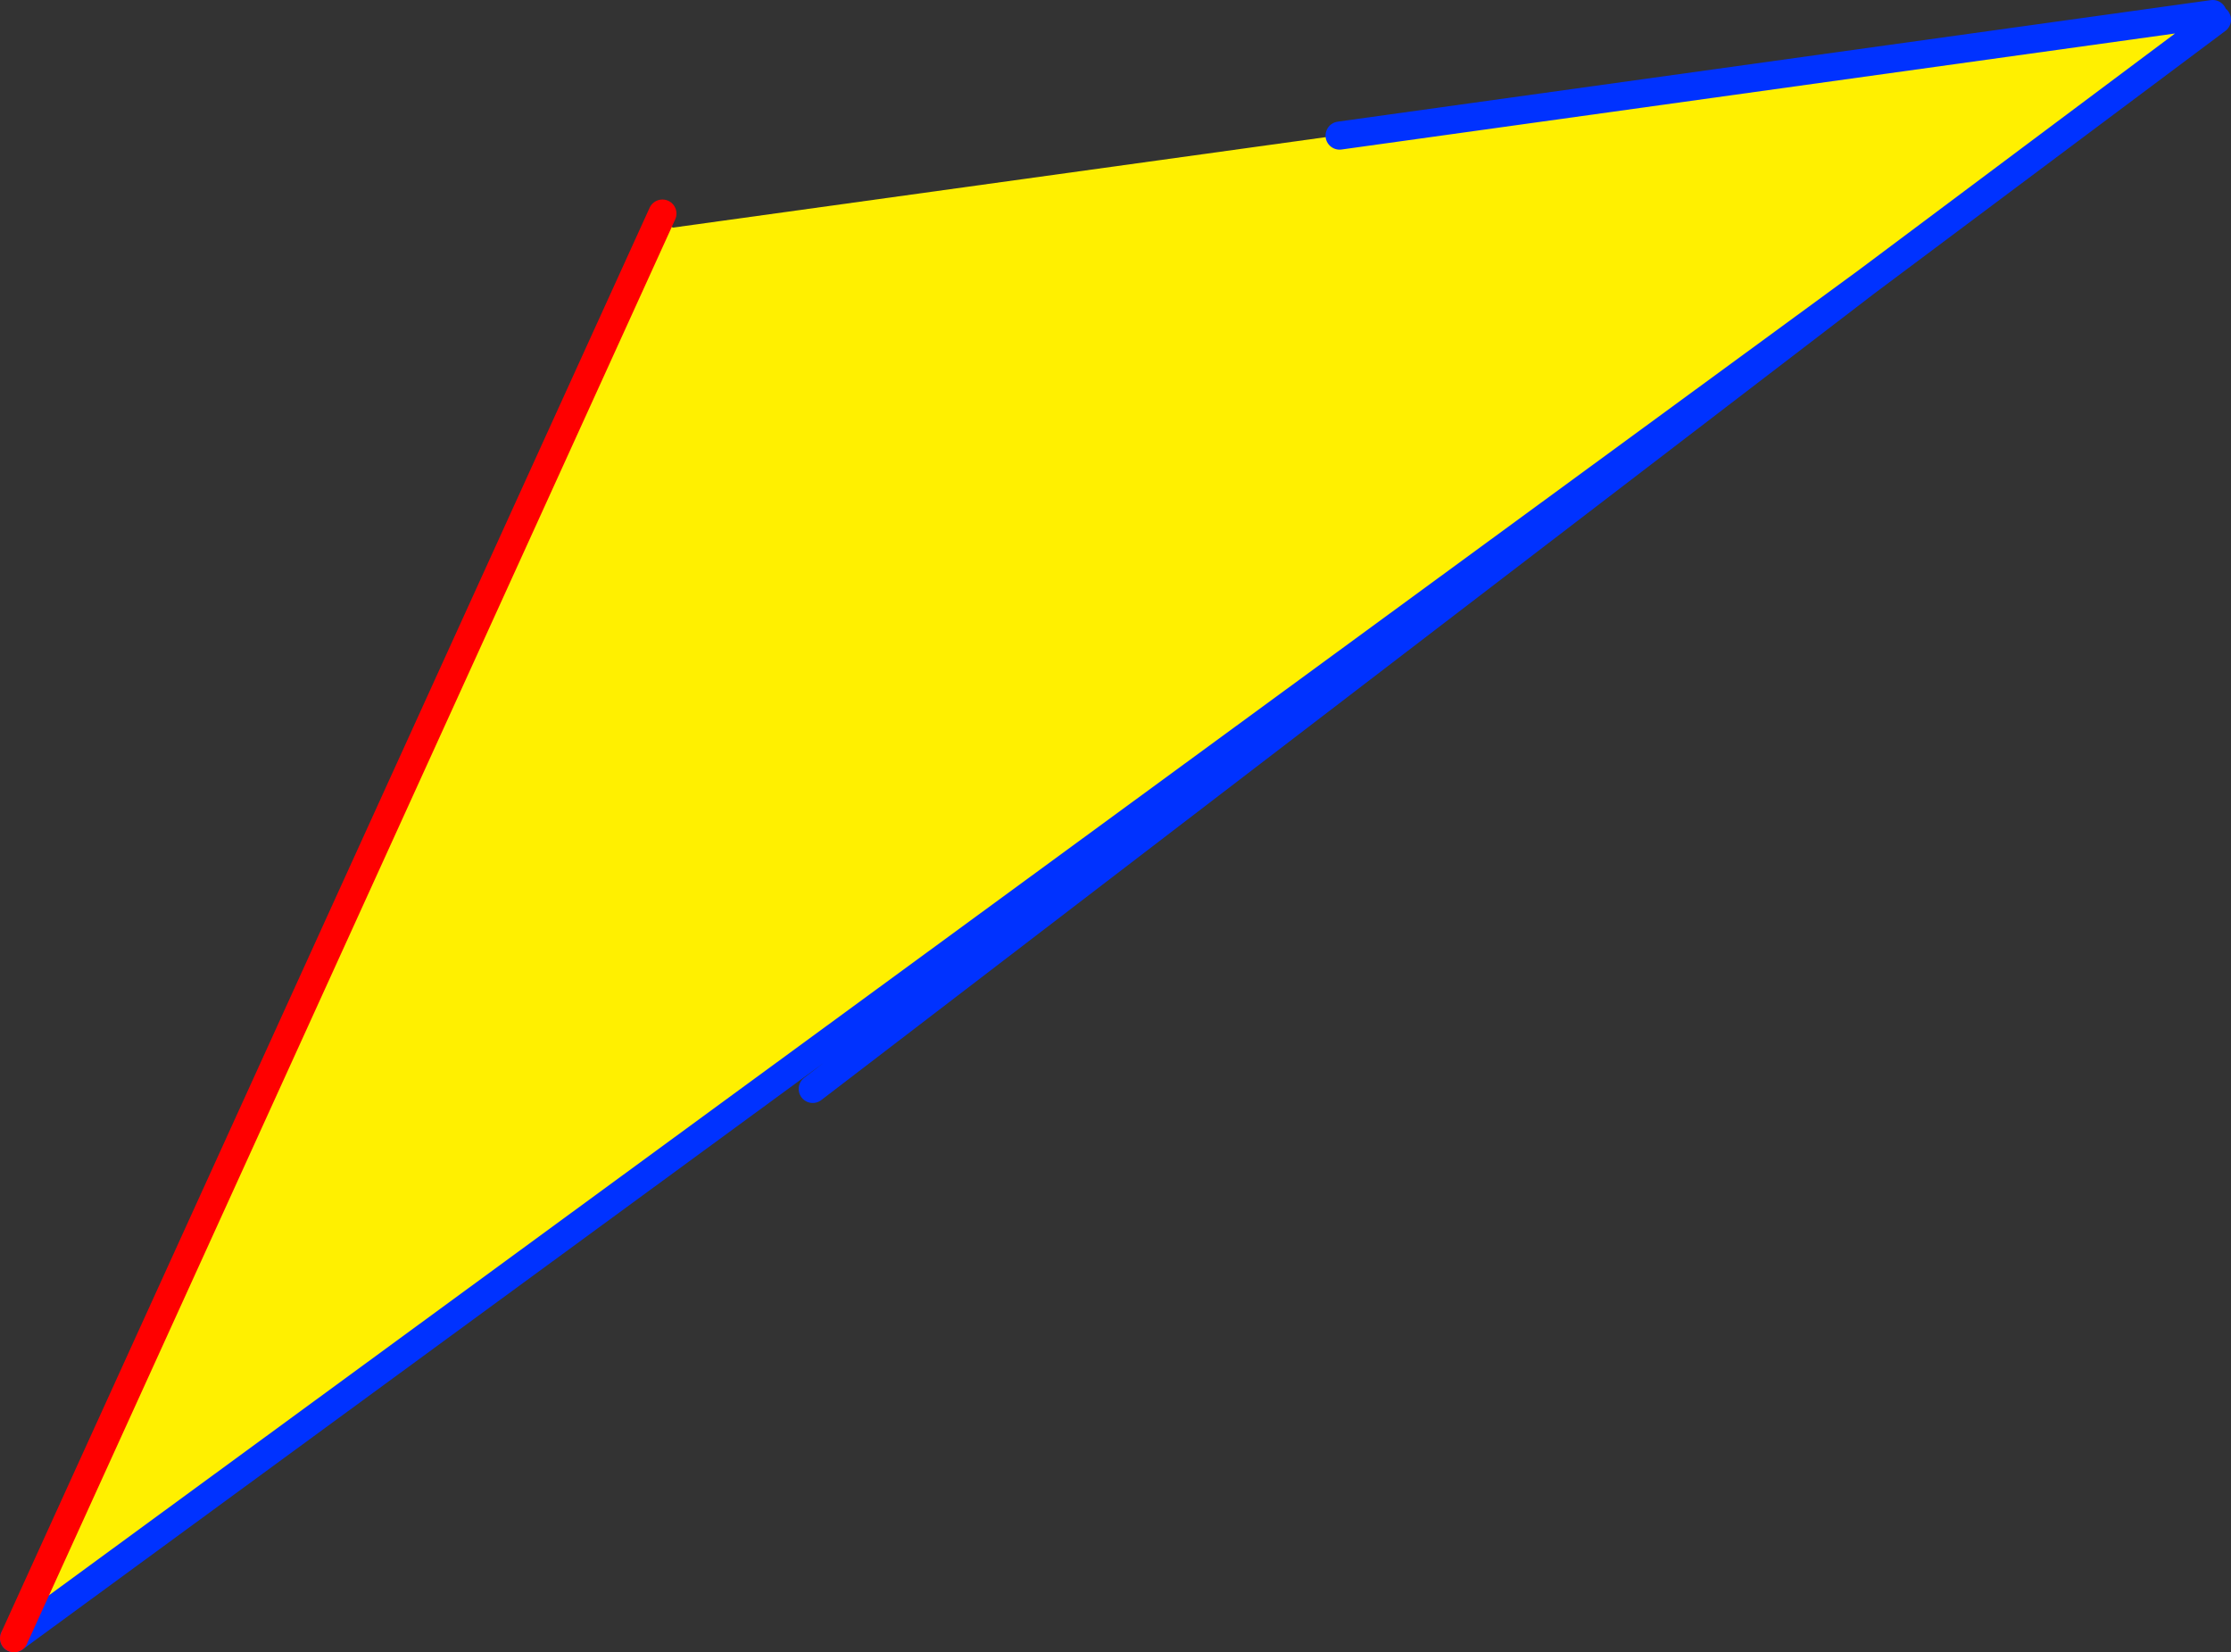
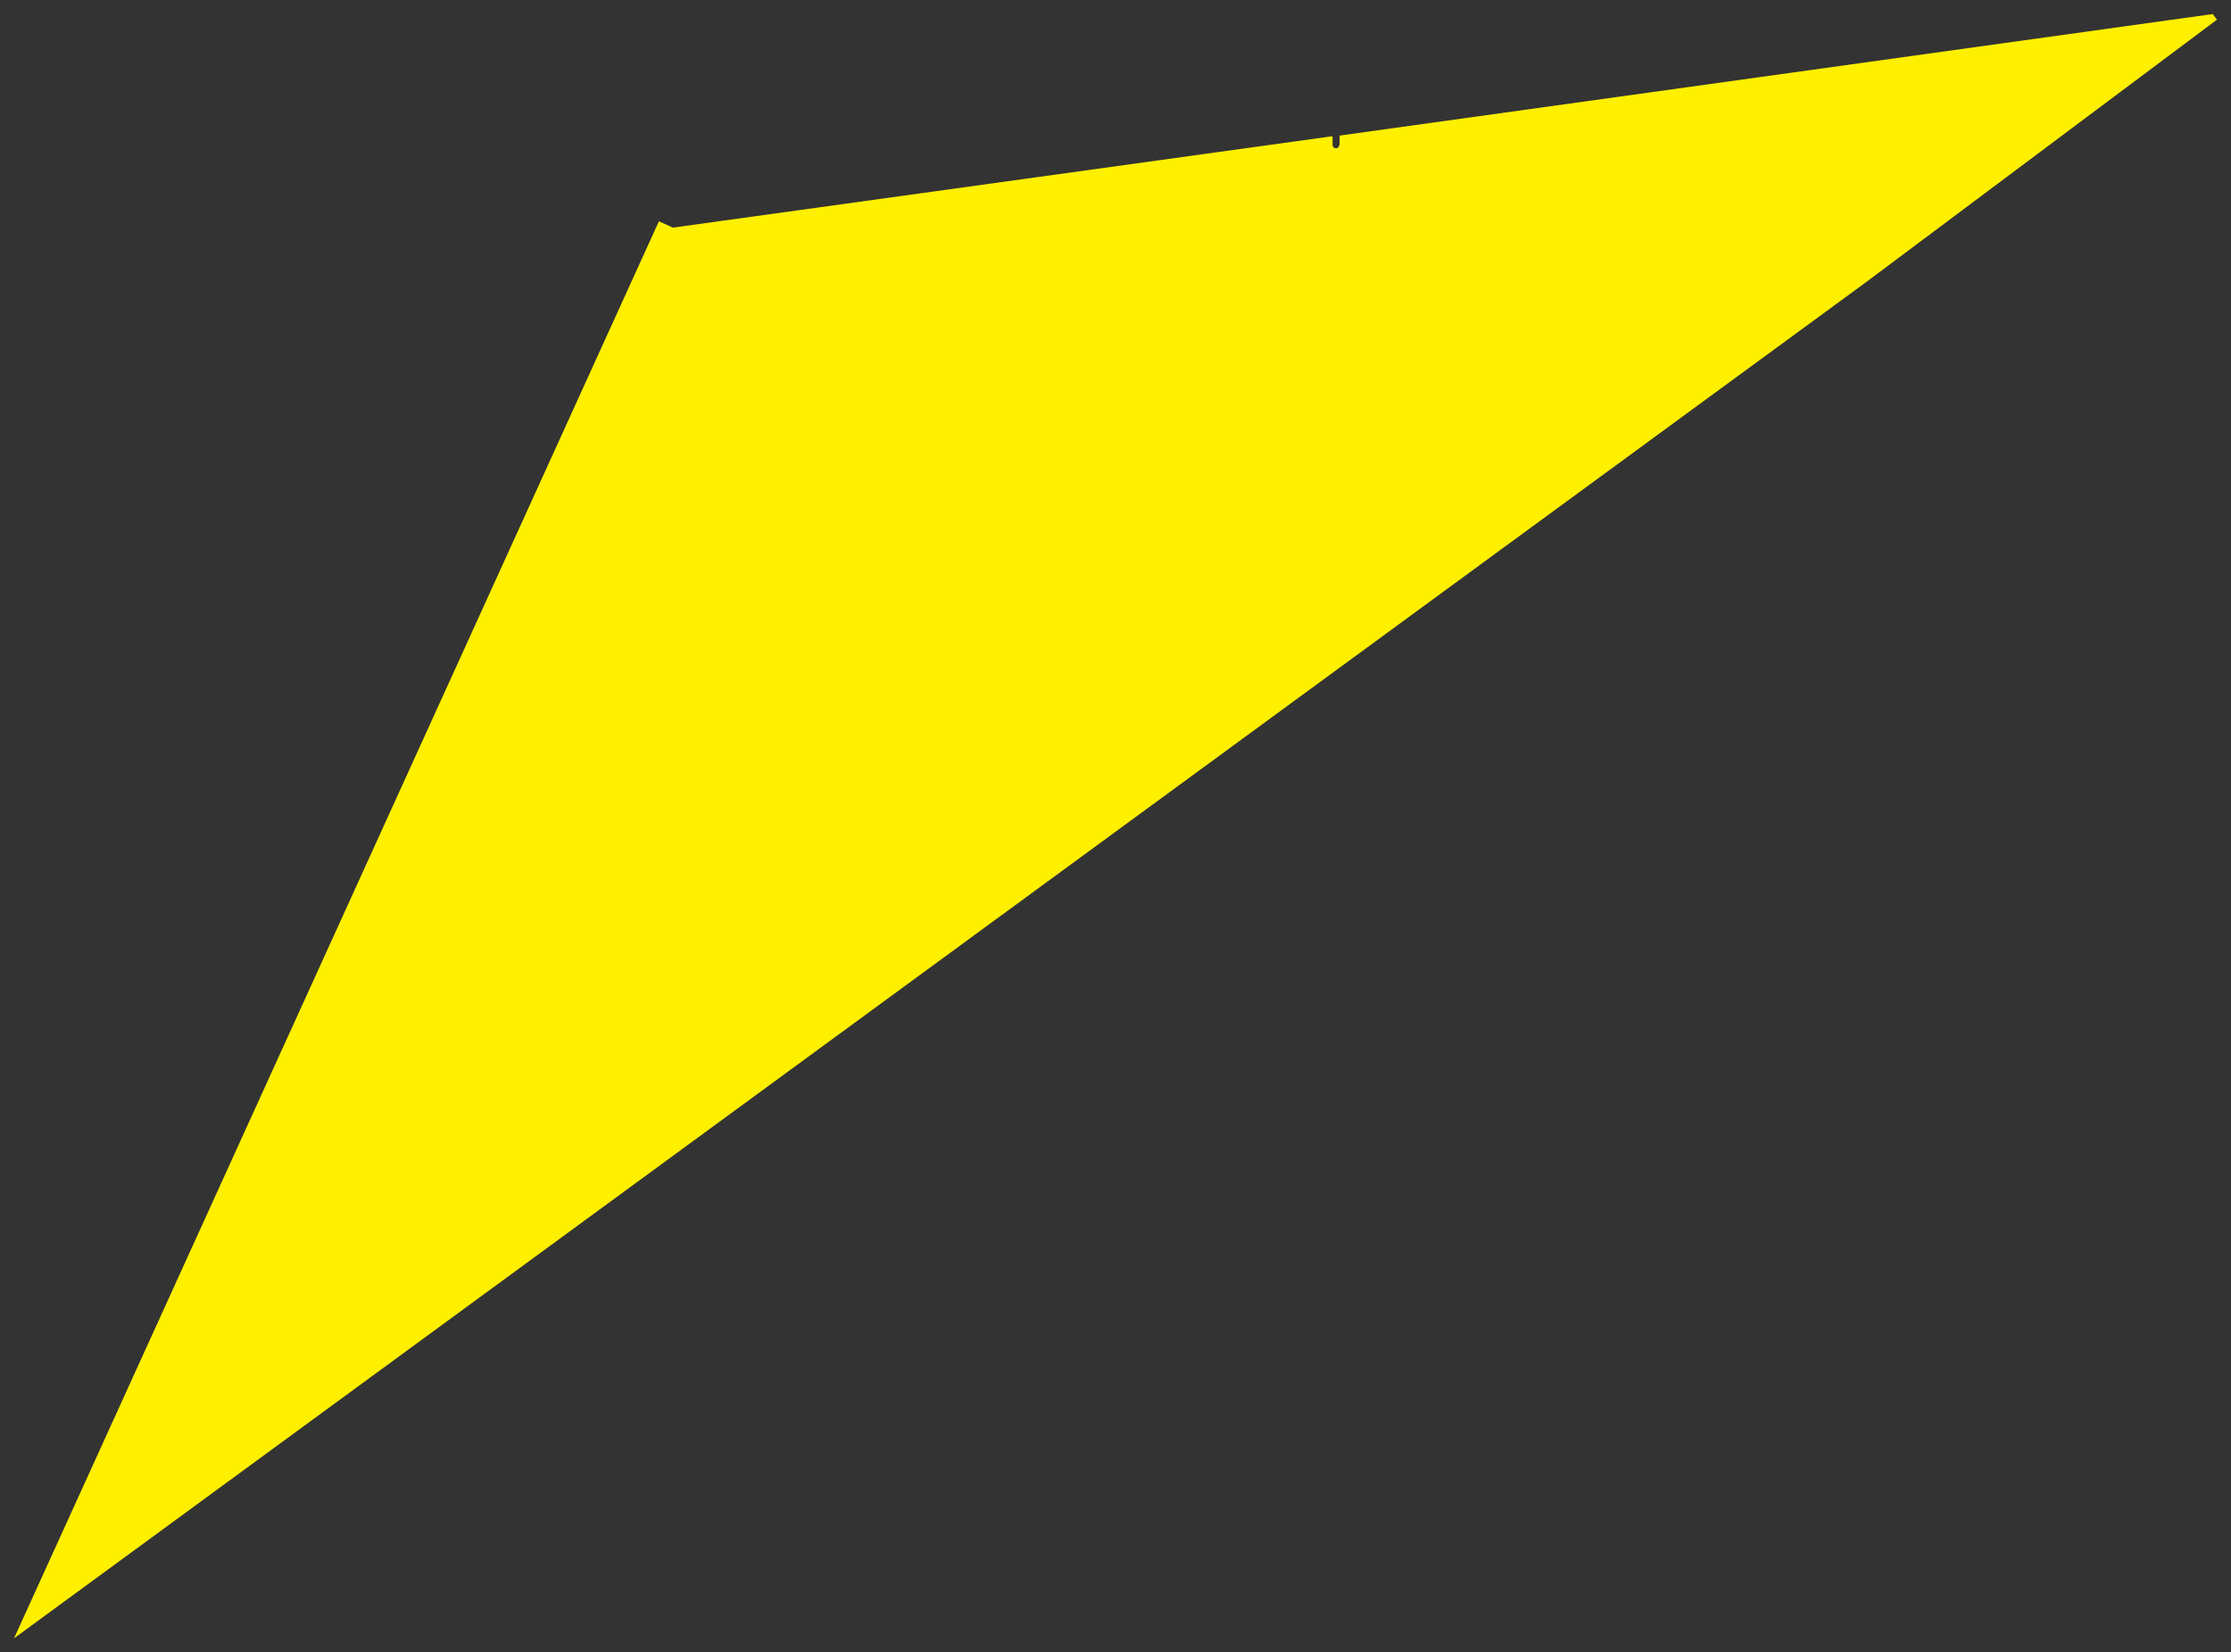
<svg xmlns="http://www.w3.org/2000/svg" height="117.6px" width="158.8px">
  <rect width="100%" height="100%" fill="#333333" stroke="none" />
  <g transform="matrix(1.0, 0.0, 0.0, 1.0, 104.7, 23.4)">
    <path d="M52.8 -22.4 L53.1 -22.0 28.1 -3.3 -103.7 93.2 -57.8 -7.65 -56.8 -7.2 -9.9 -13.7 -9.85 -13.65 -9.85 -13.5 -9.85 -13.05 Q-9.75 -12.75 -9.45 -12.9 L-9.35 -13.1 -9.35 -13.75 52.8 -22.4" fill="#fff000" fill-rule="evenodd" stroke="none" />
-     <path d="M53.1 -22.0 L28.1 -3.3 -46.85 54.1 M-103.7 93.2 L28.1 -3.3 M52.8 -22.4 L-9.35 -13.75" fill="none" stroke="#0032ff" stroke-linecap="round" stroke-linejoin="round" stroke-width="2.0" />
-     <path d="M-57.8 -7.65 L-57.55 -8.2 M-57.8 -7.65 L-103.7 93.2" fill="none" stroke="#ff0000" stroke-linecap="round" stroke-linejoin="round" stroke-width="2.0" />
  </g>
</svg>